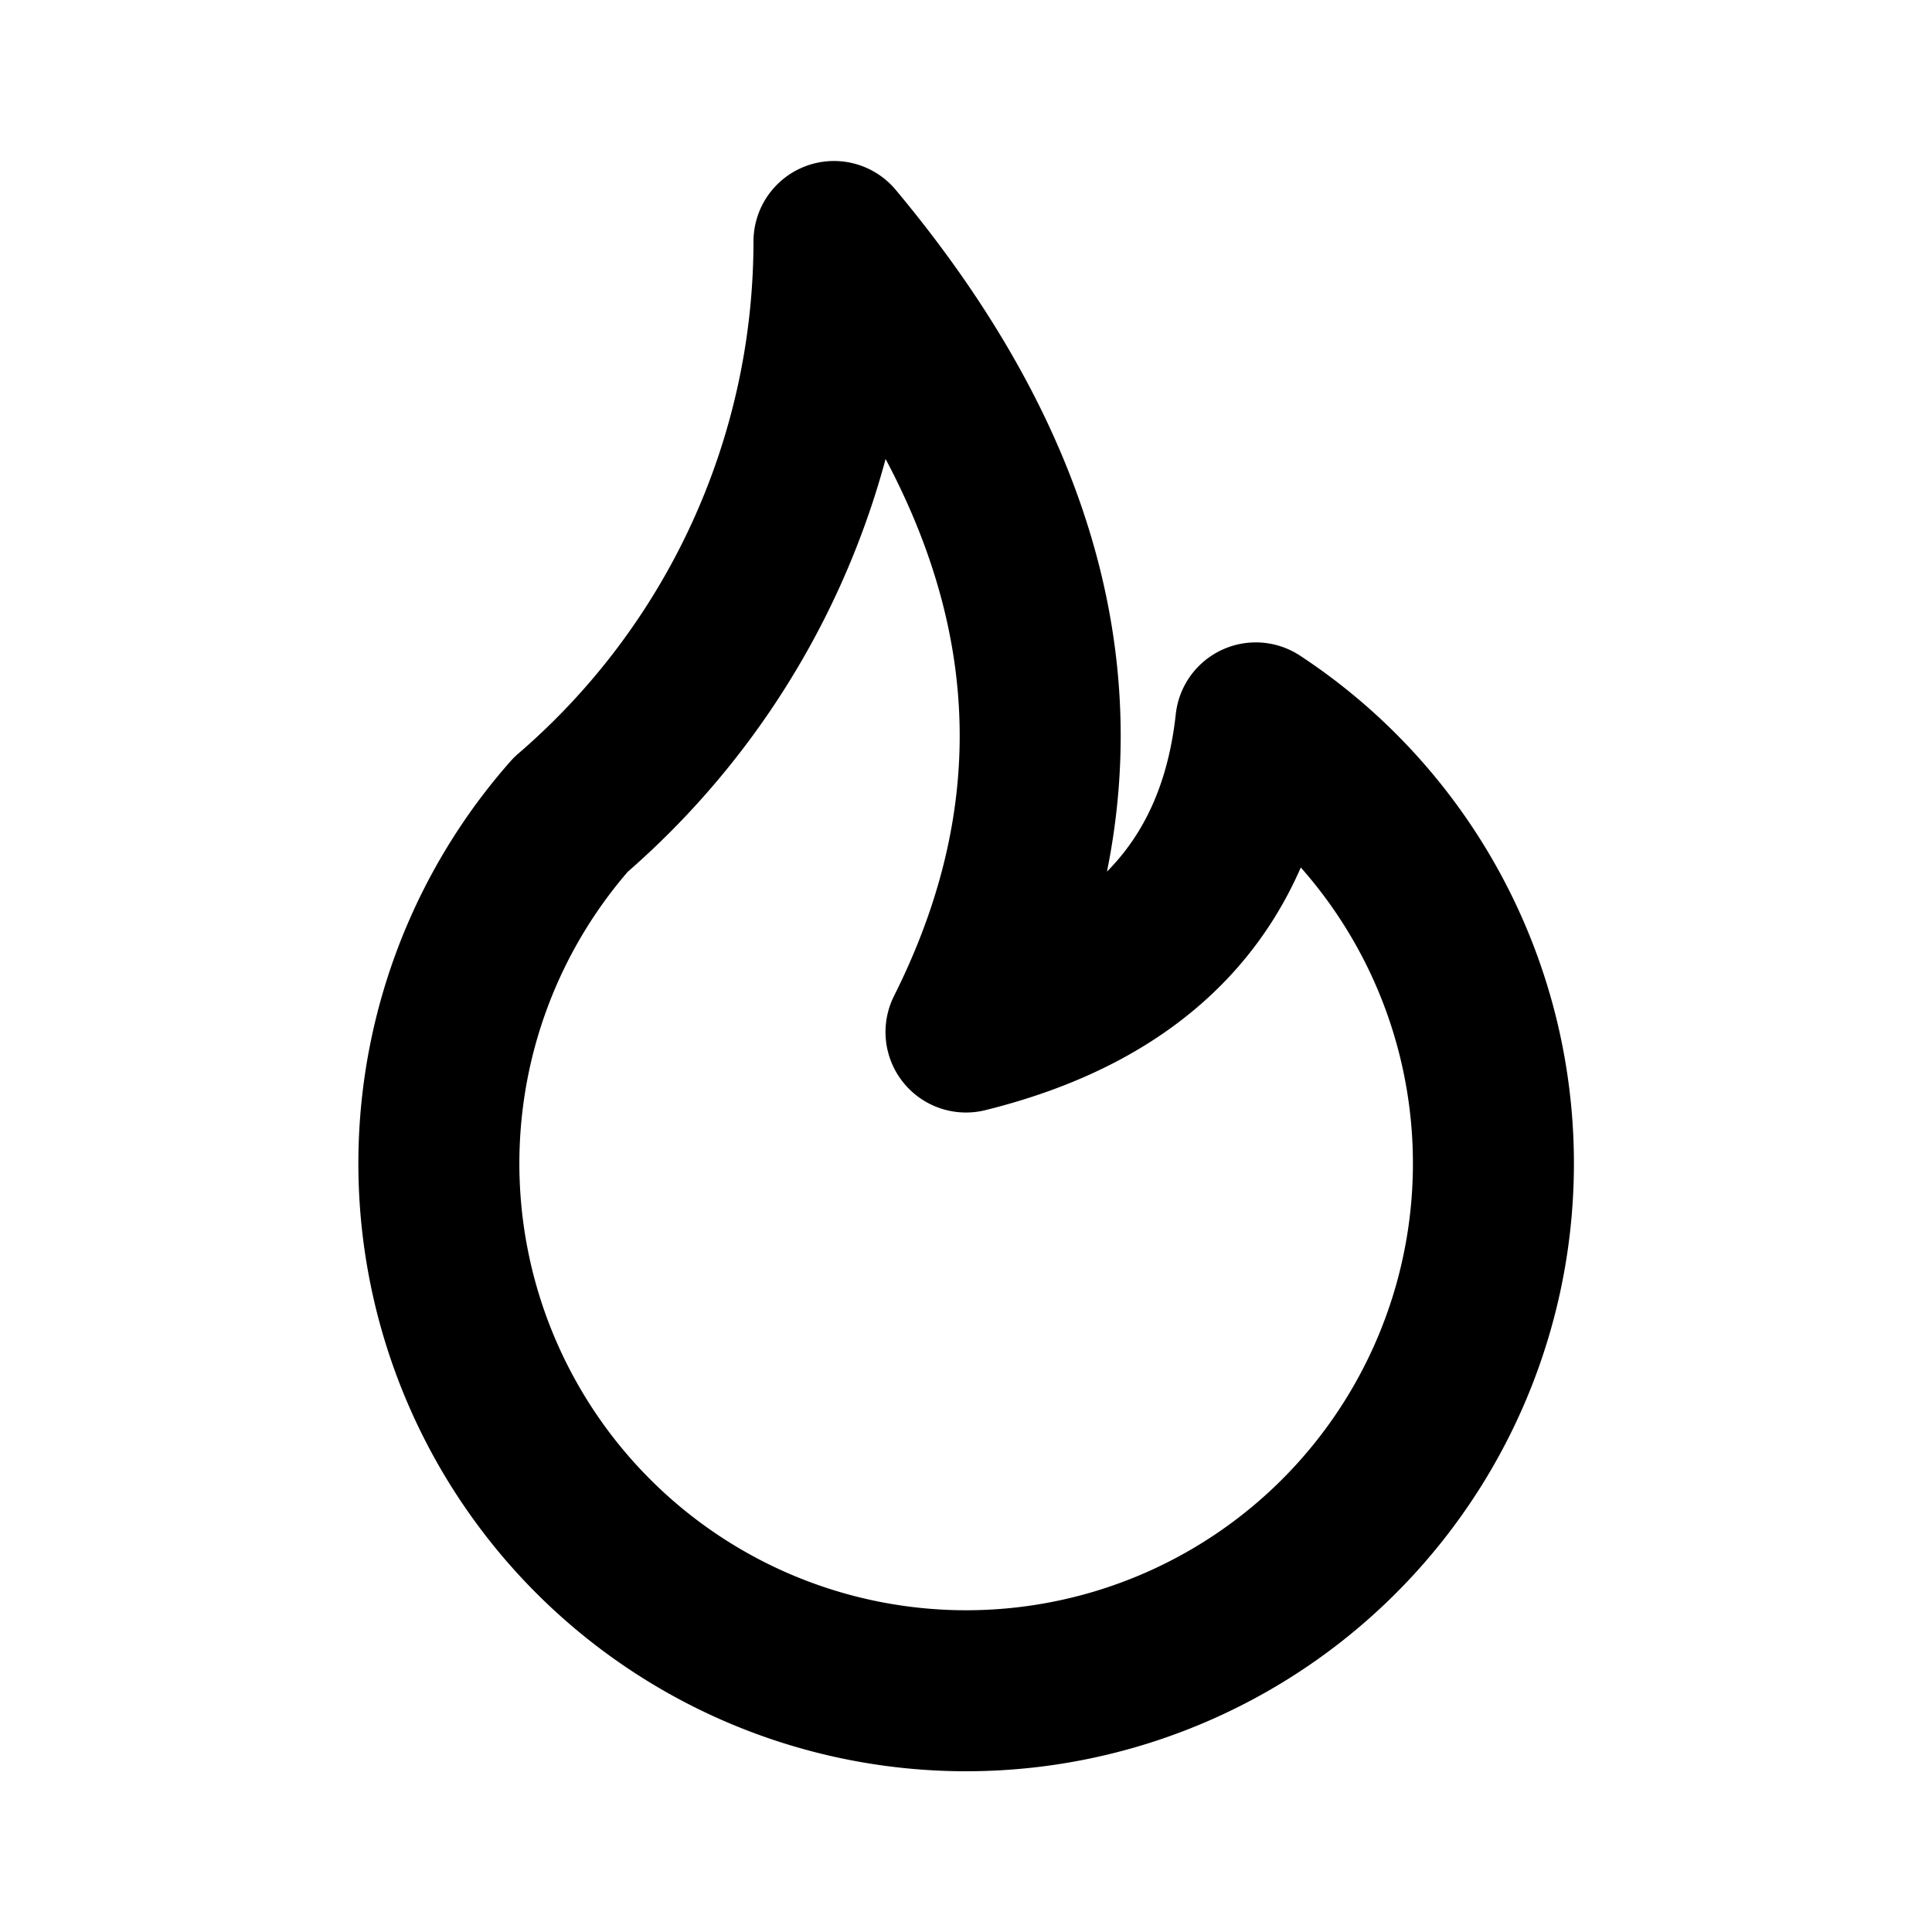
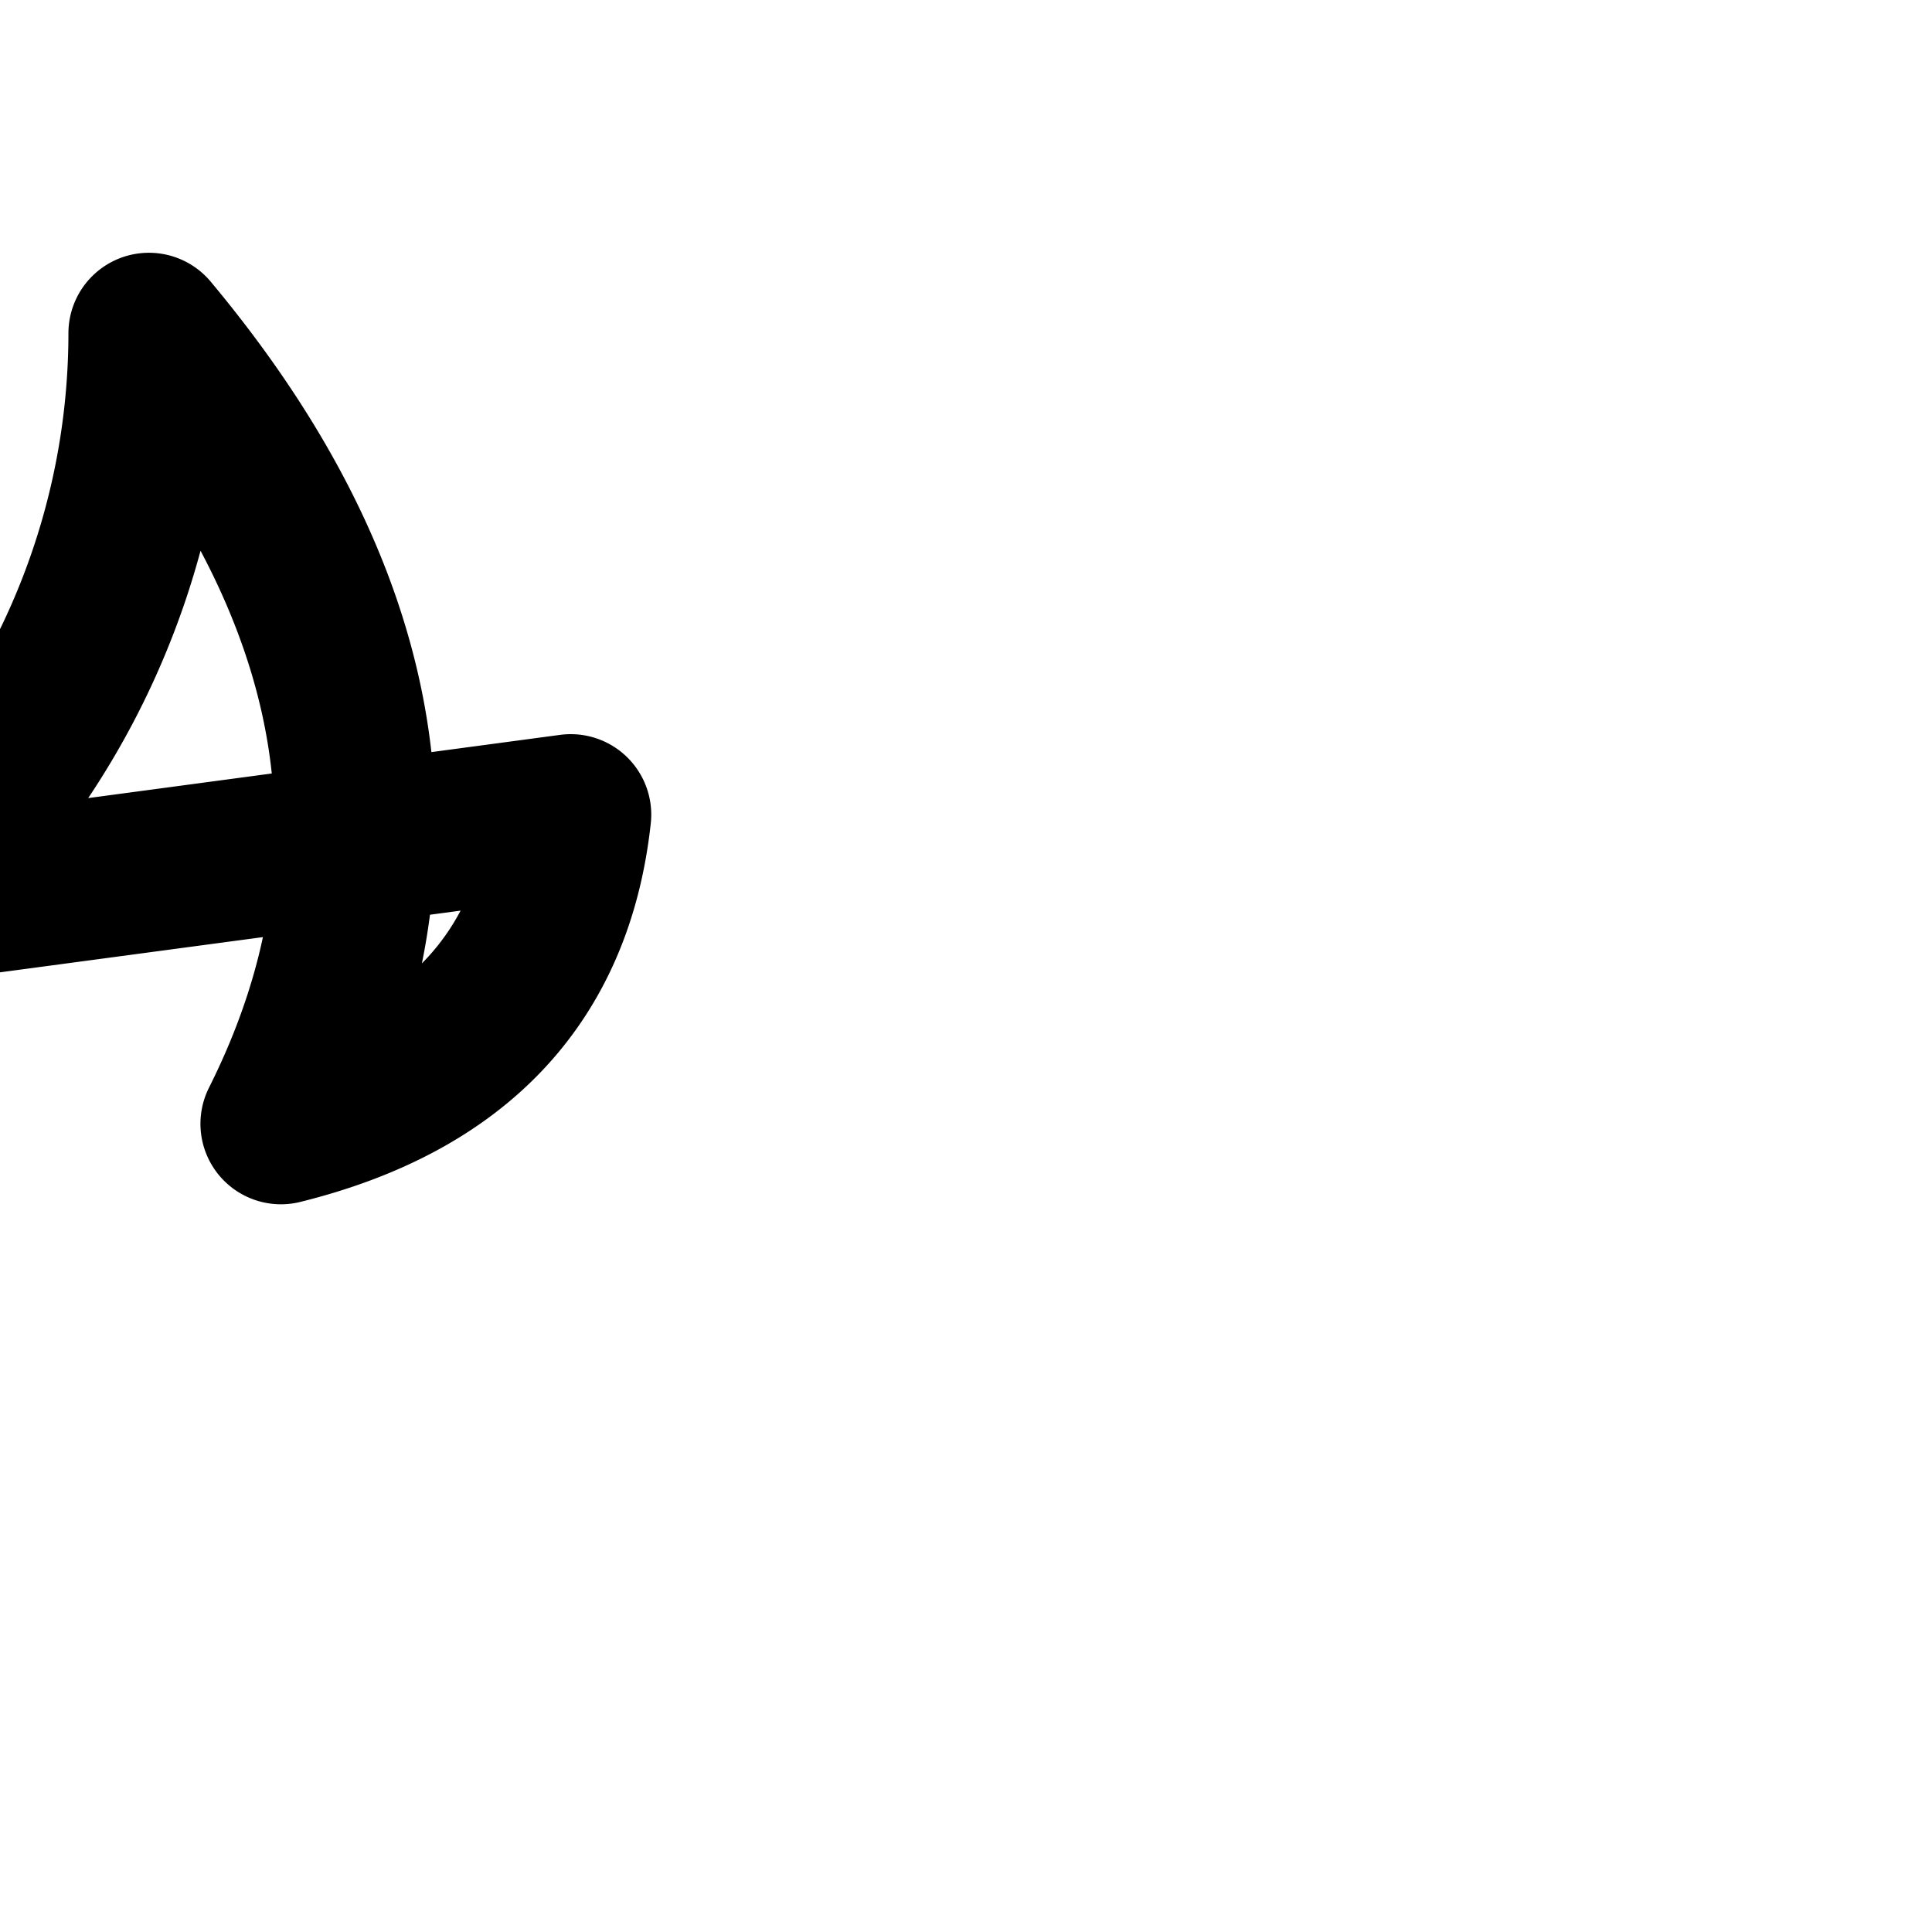
<svg xmlns="http://www.w3.org/2000/svg" width="24" height="24" fill="none">
-   <path stroke="#000" stroke-linecap="round" stroke-linejoin="round" stroke-width="2" d="M7.09 10.12a6.55 6.55 0 1 0 8.51-1.14c-.22 2.02-1.42 3.3-3.6 3.84 1.64-3.27 1.09-6.55-1.64-9.82a9.4 9.4 0 0 1-3.27 7.12Z" />
+   <path stroke="#000" stroke-linecap="round" stroke-linejoin="round" stroke-width="2" d="M7.09 10.12c-.22 2.02-1.42 3.3-3.6 3.84 1.64-3.27 1.09-6.55-1.64-9.82a9.4 9.4 0 0 1-3.27 7.12Z" />
</svg>